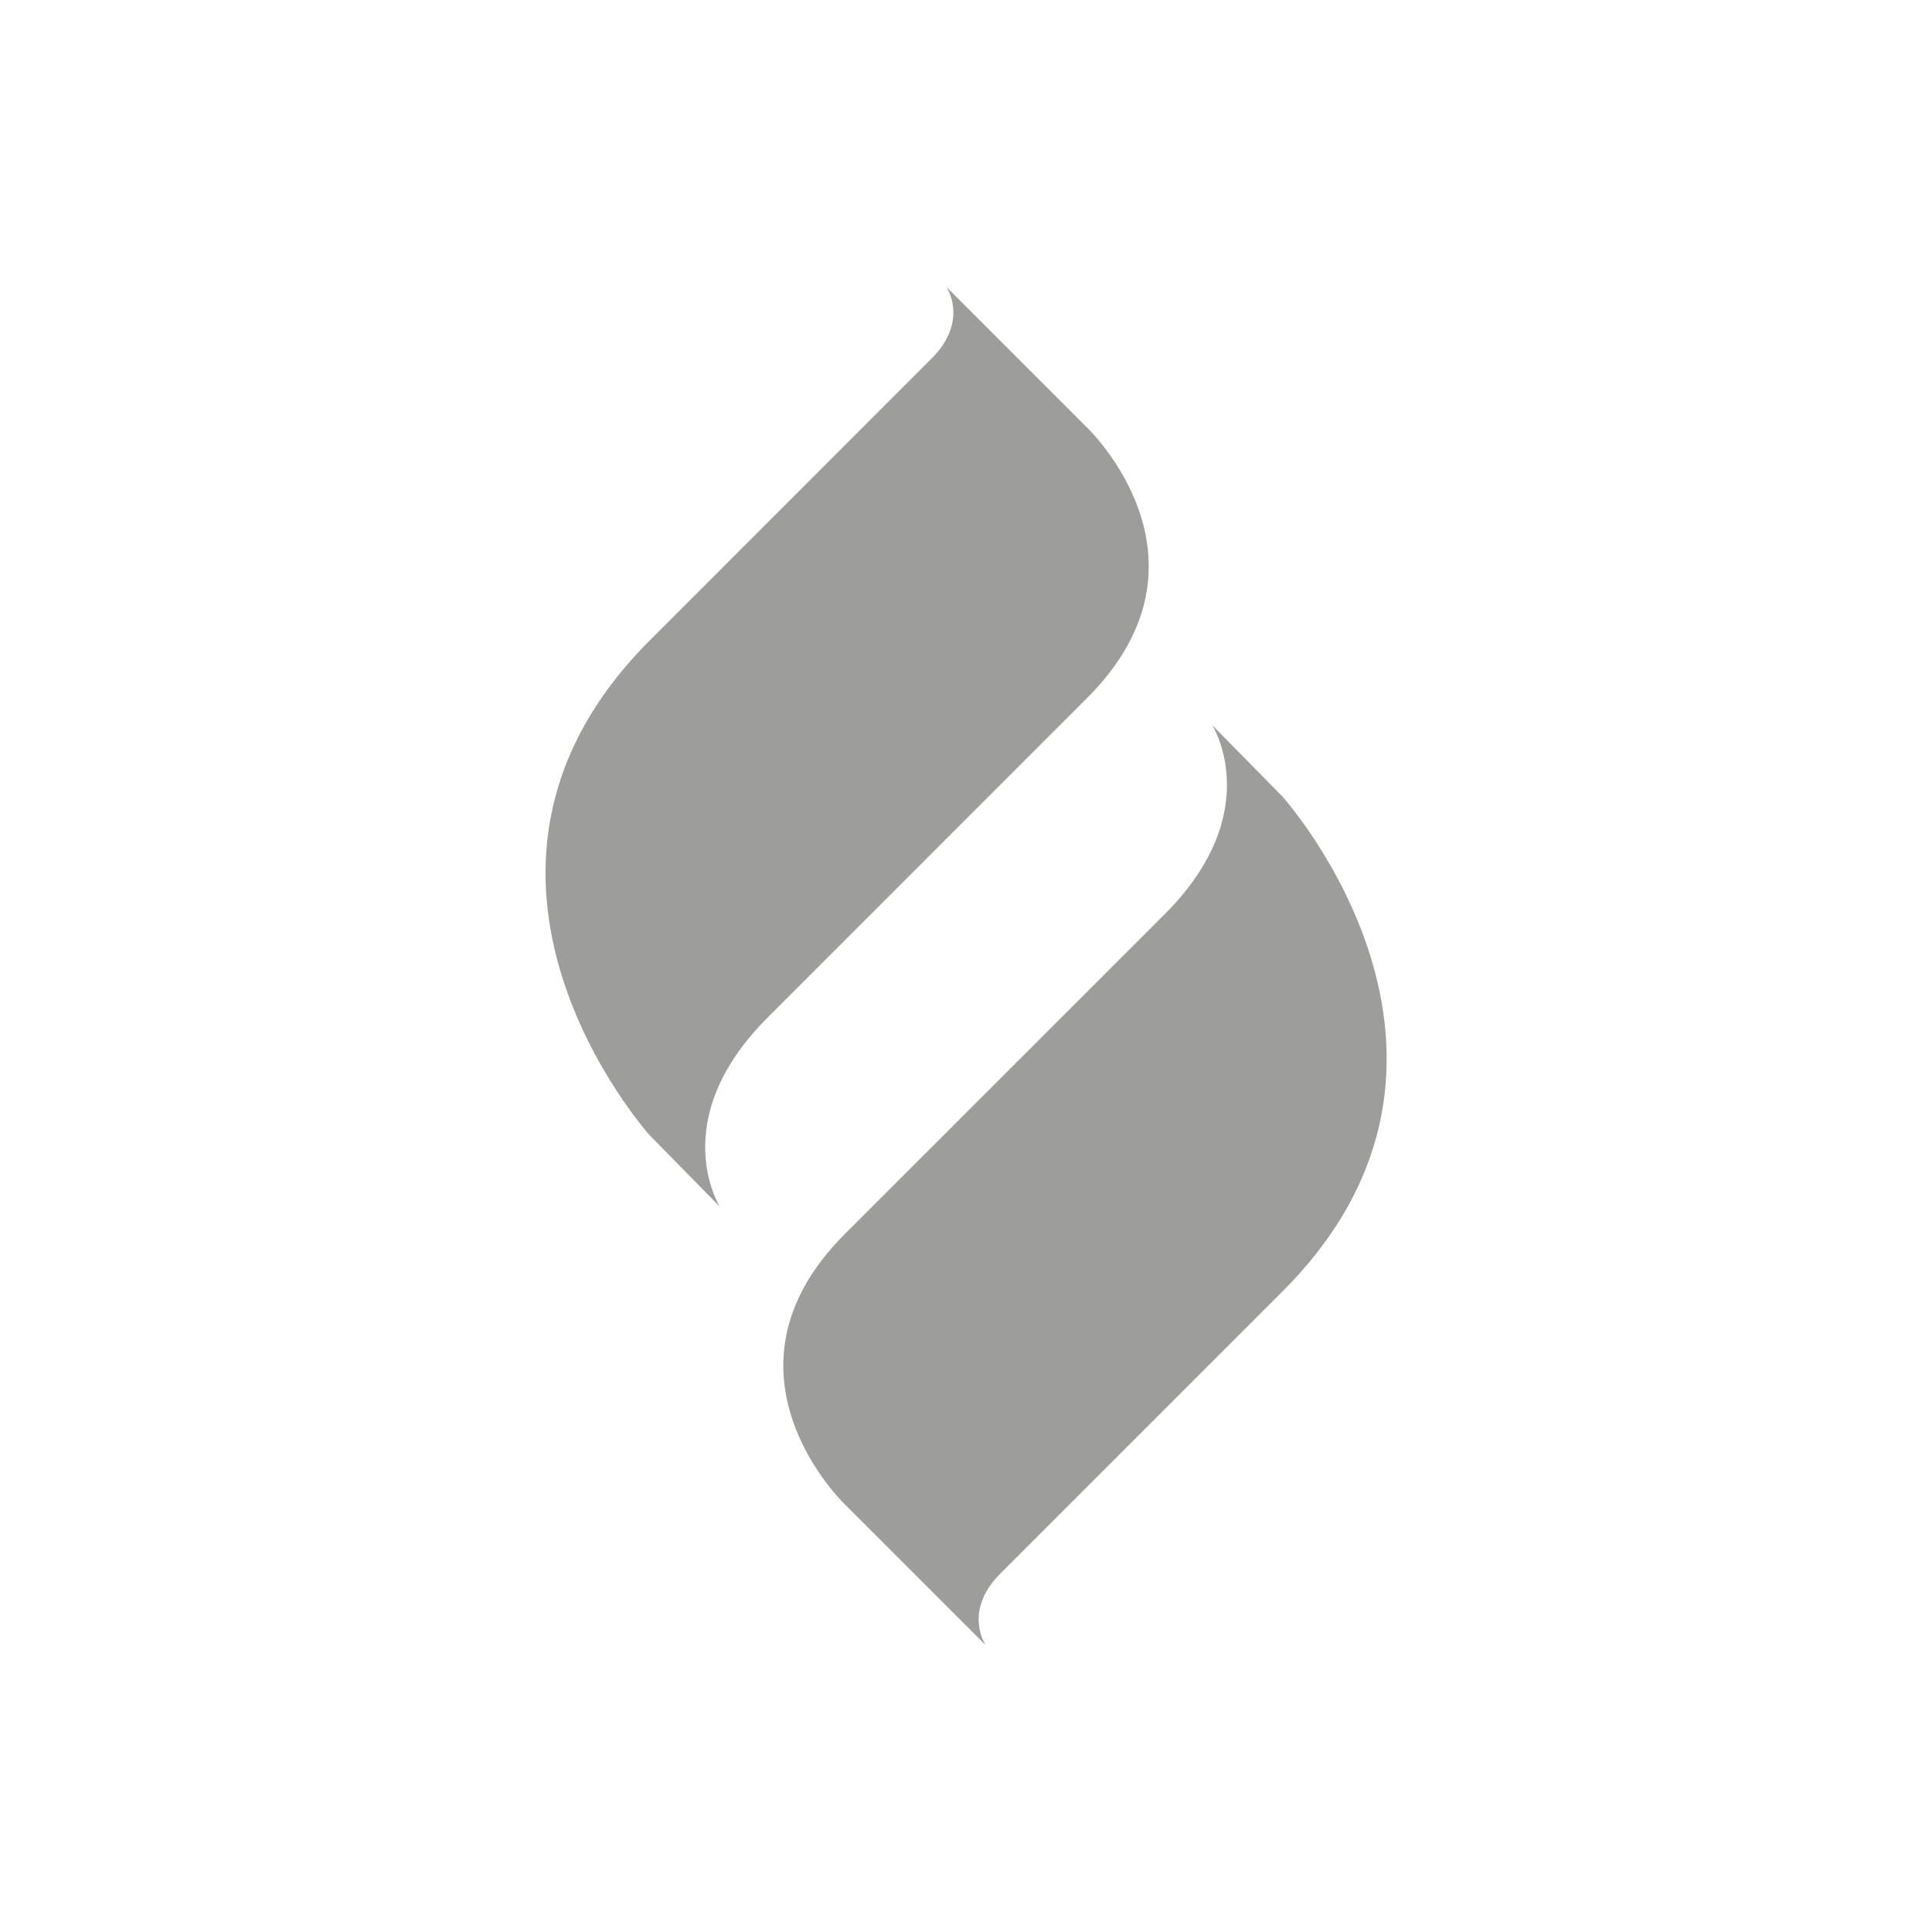
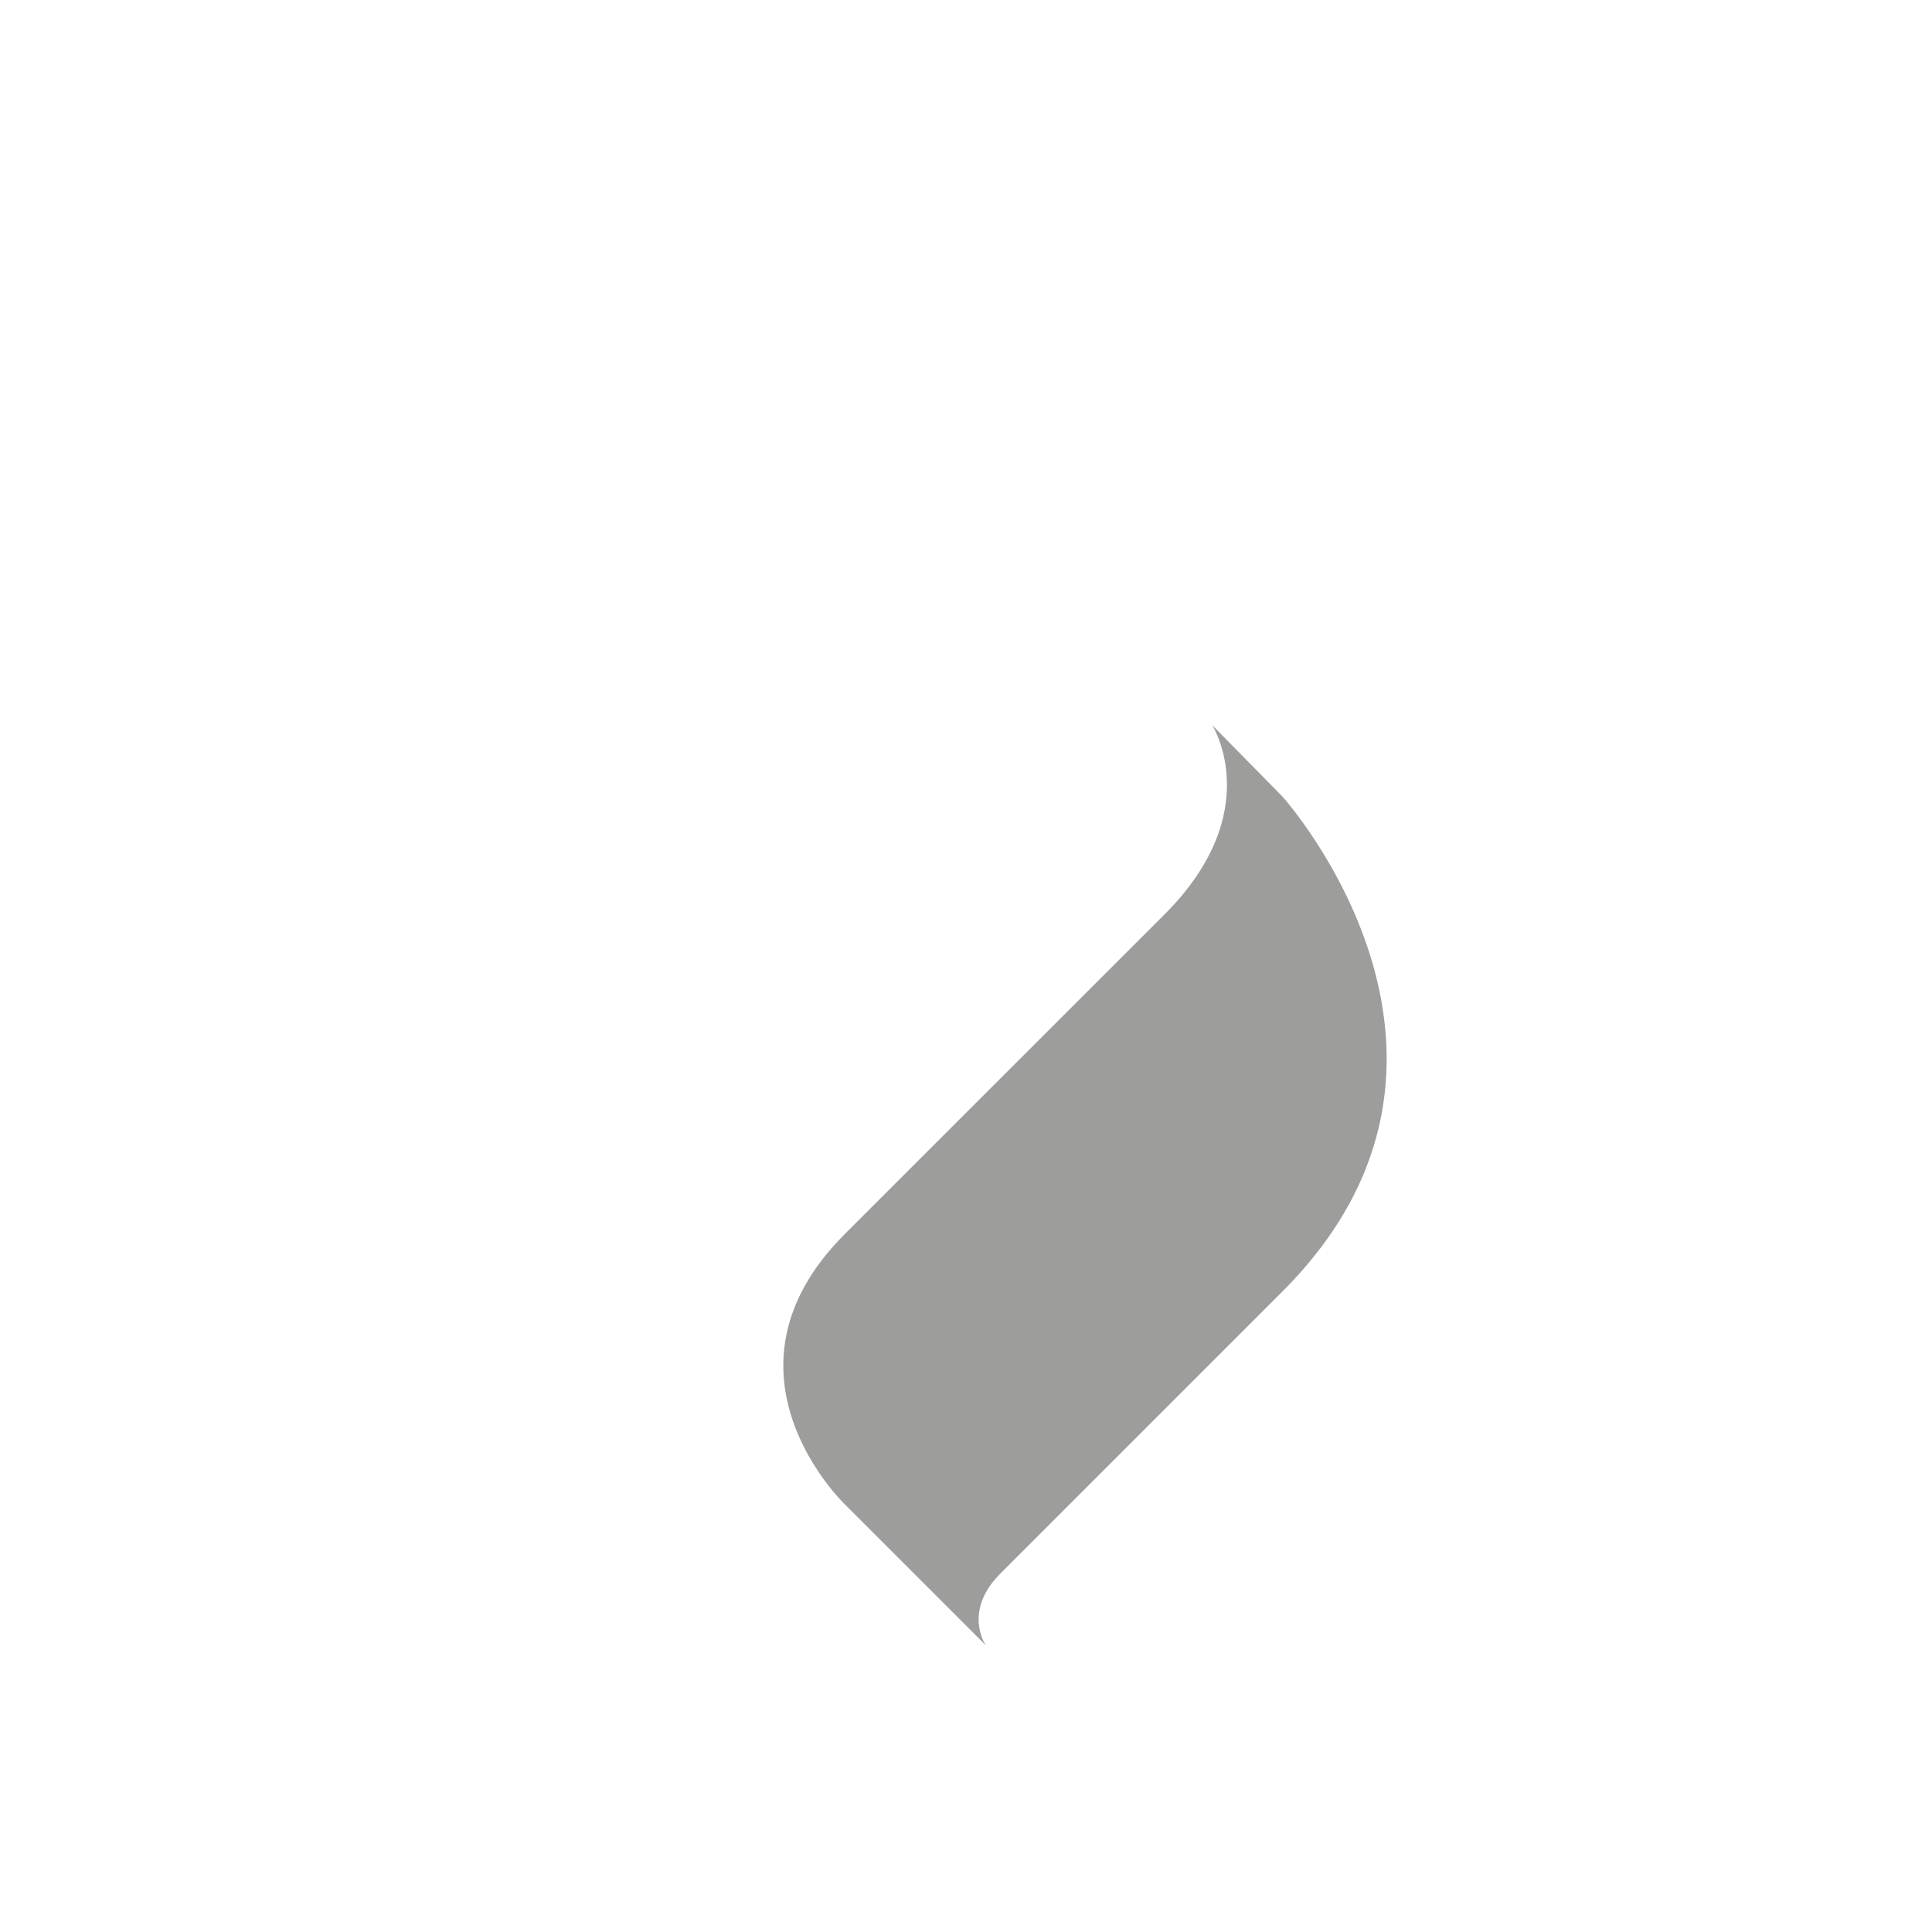
<svg xmlns="http://www.w3.org/2000/svg" version="1.1" id="Layer_1" x="0px" y="0px" width="20px" height="20px" viewBox="0 0 20 20" enable-background="new 0 0 20 20" xml:space="preserve">
  <g>
-     <path fill="#9D9D9C" d="M9.796,2.969c0-0.001,0.241,0.349-0.152,0.742C9.151,4.205,8.219,5.136,6.726,6.63   c-2.427,2.427,0,5.123,0,5.123l0.726,0.739c0,0-0.569-0.896,0.495-1.959l3.308-3.309c1.433-1.433-0.001-2.797-0.001-2.797   L9.796,2.969z" />
    <path fill="#9D9D9C" d="M10.204,17.031c0,0-0.241-0.349,0.152-0.742c0.494-0.494,1.424-1.425,2.92-2.92   c2.427-2.427,0-5.123,0-5.123l-0.727-0.739c0,0,0.57,0.896-0.495,1.96l-3.309,3.308c-1.432,1.433,0.001,2.798,0.001,2.798   L10.204,17.031z" />
  </g>
</svg>